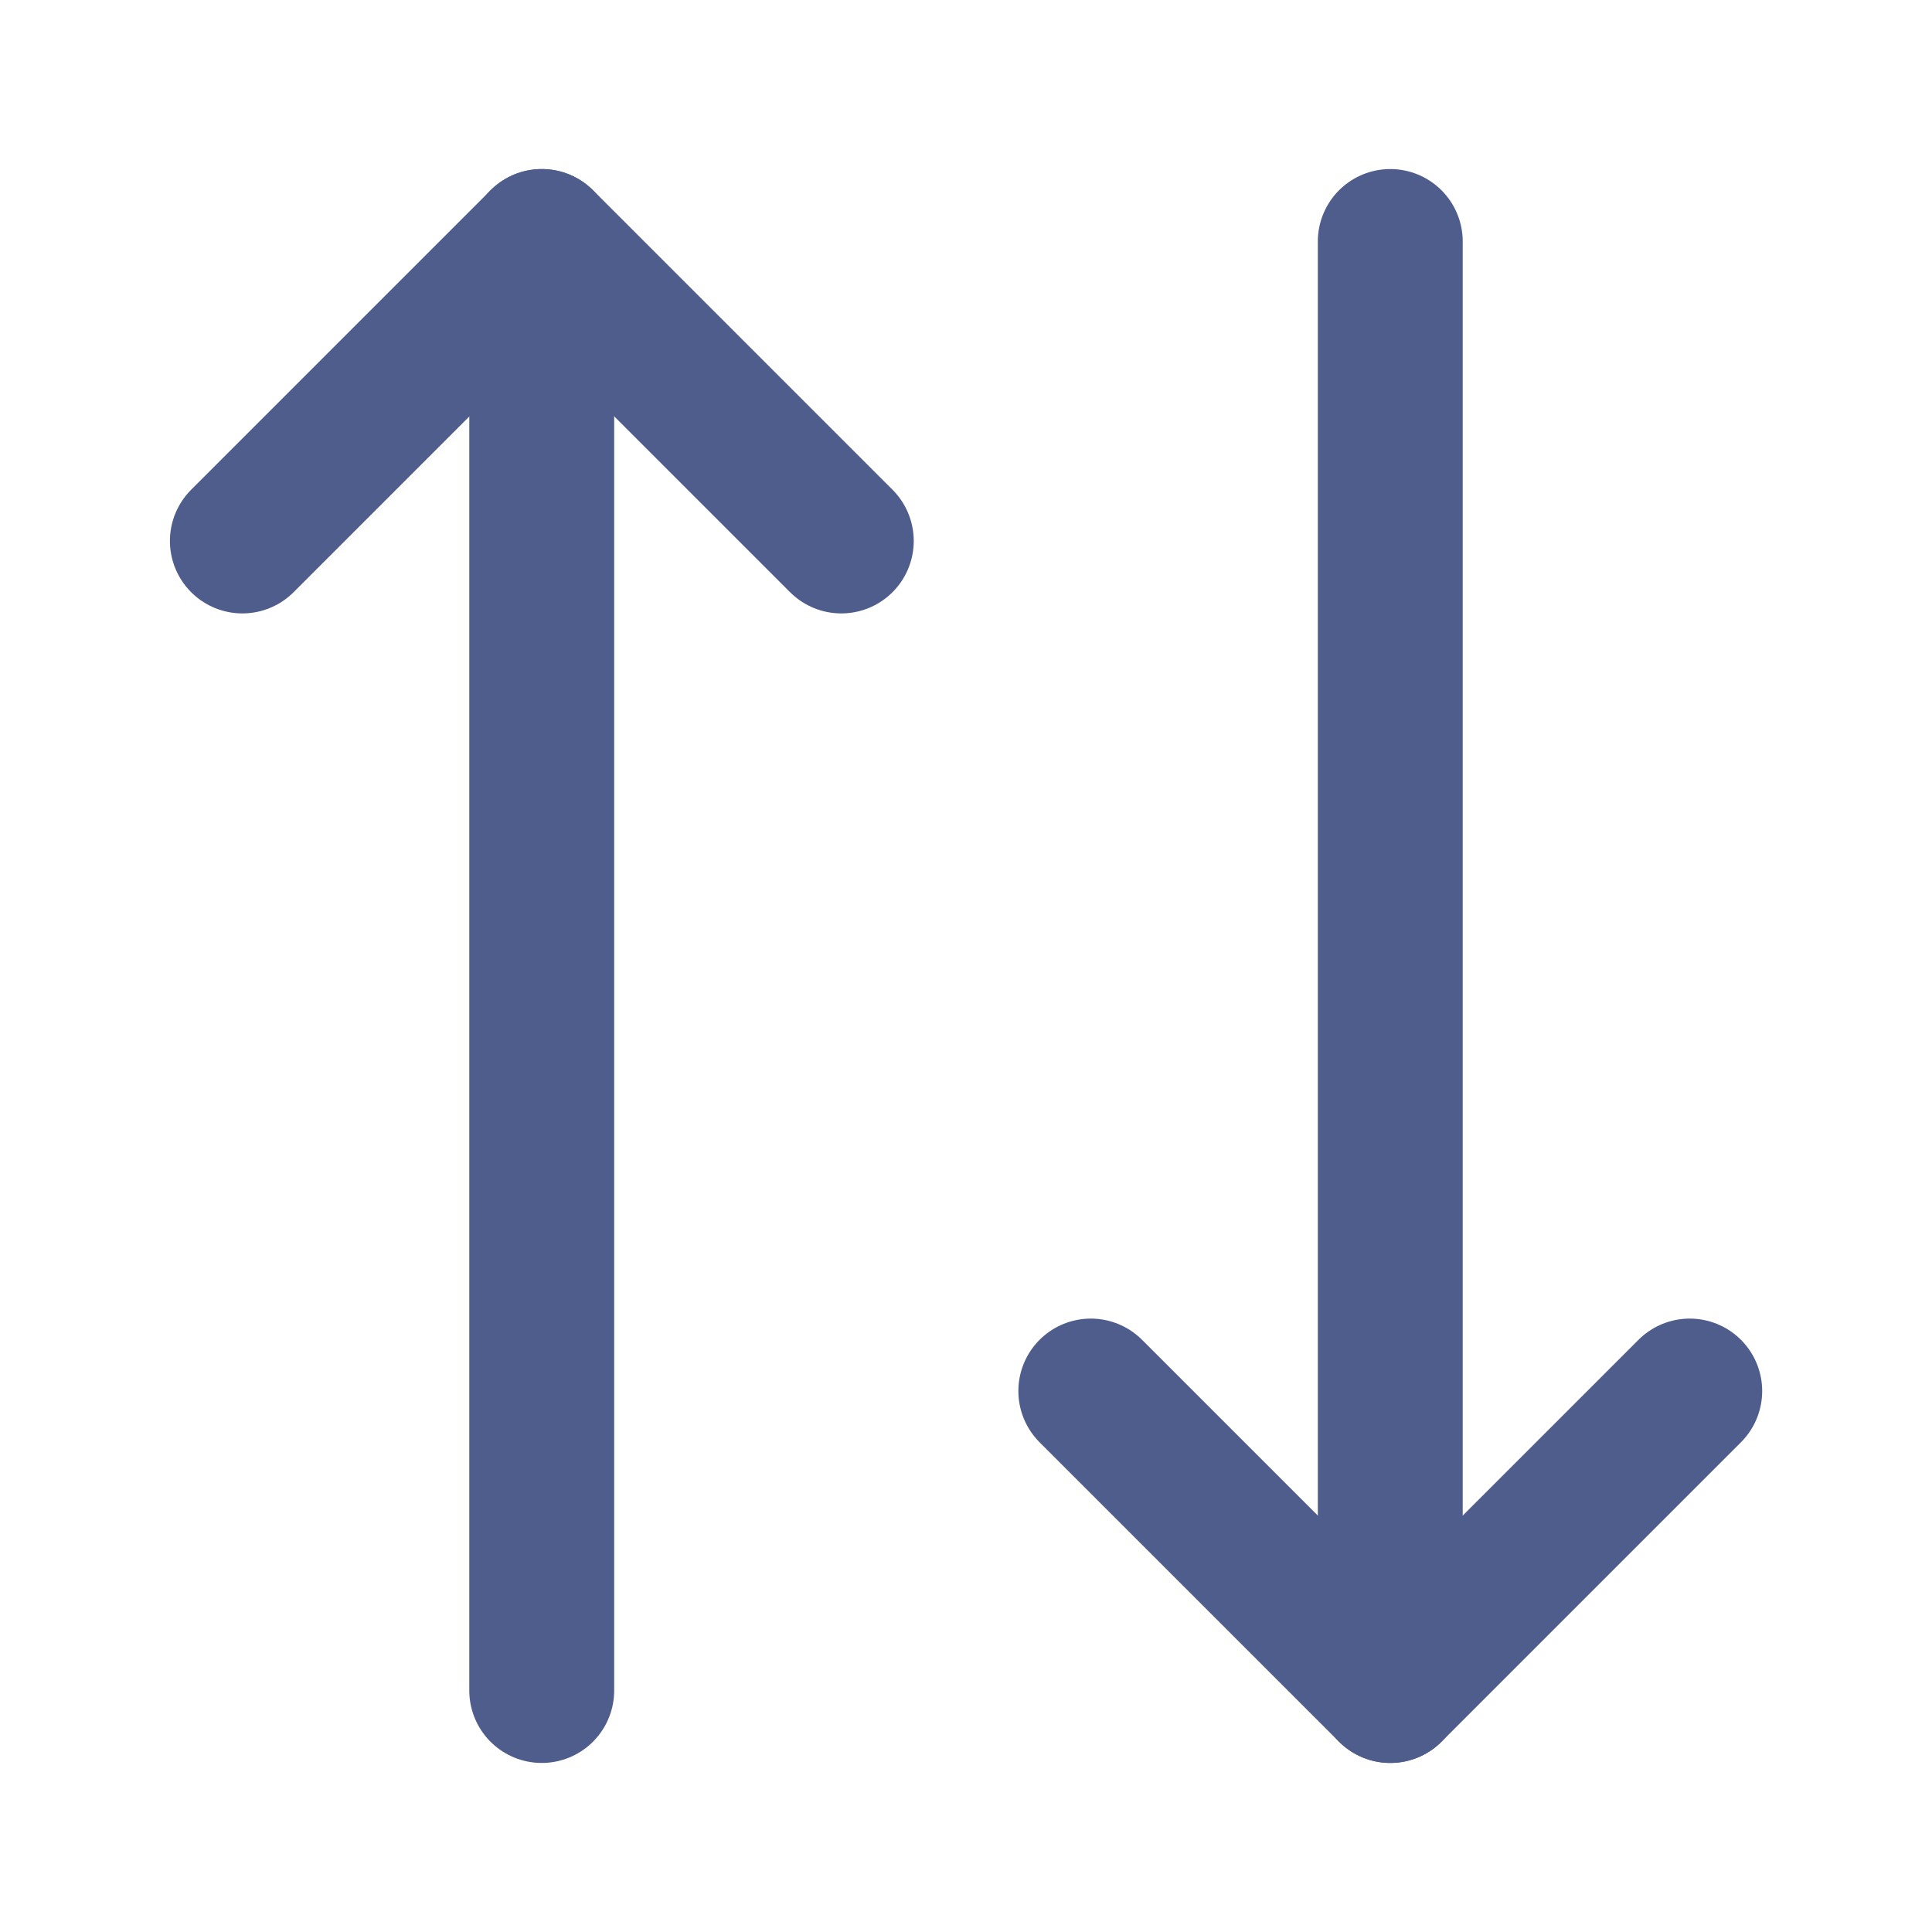
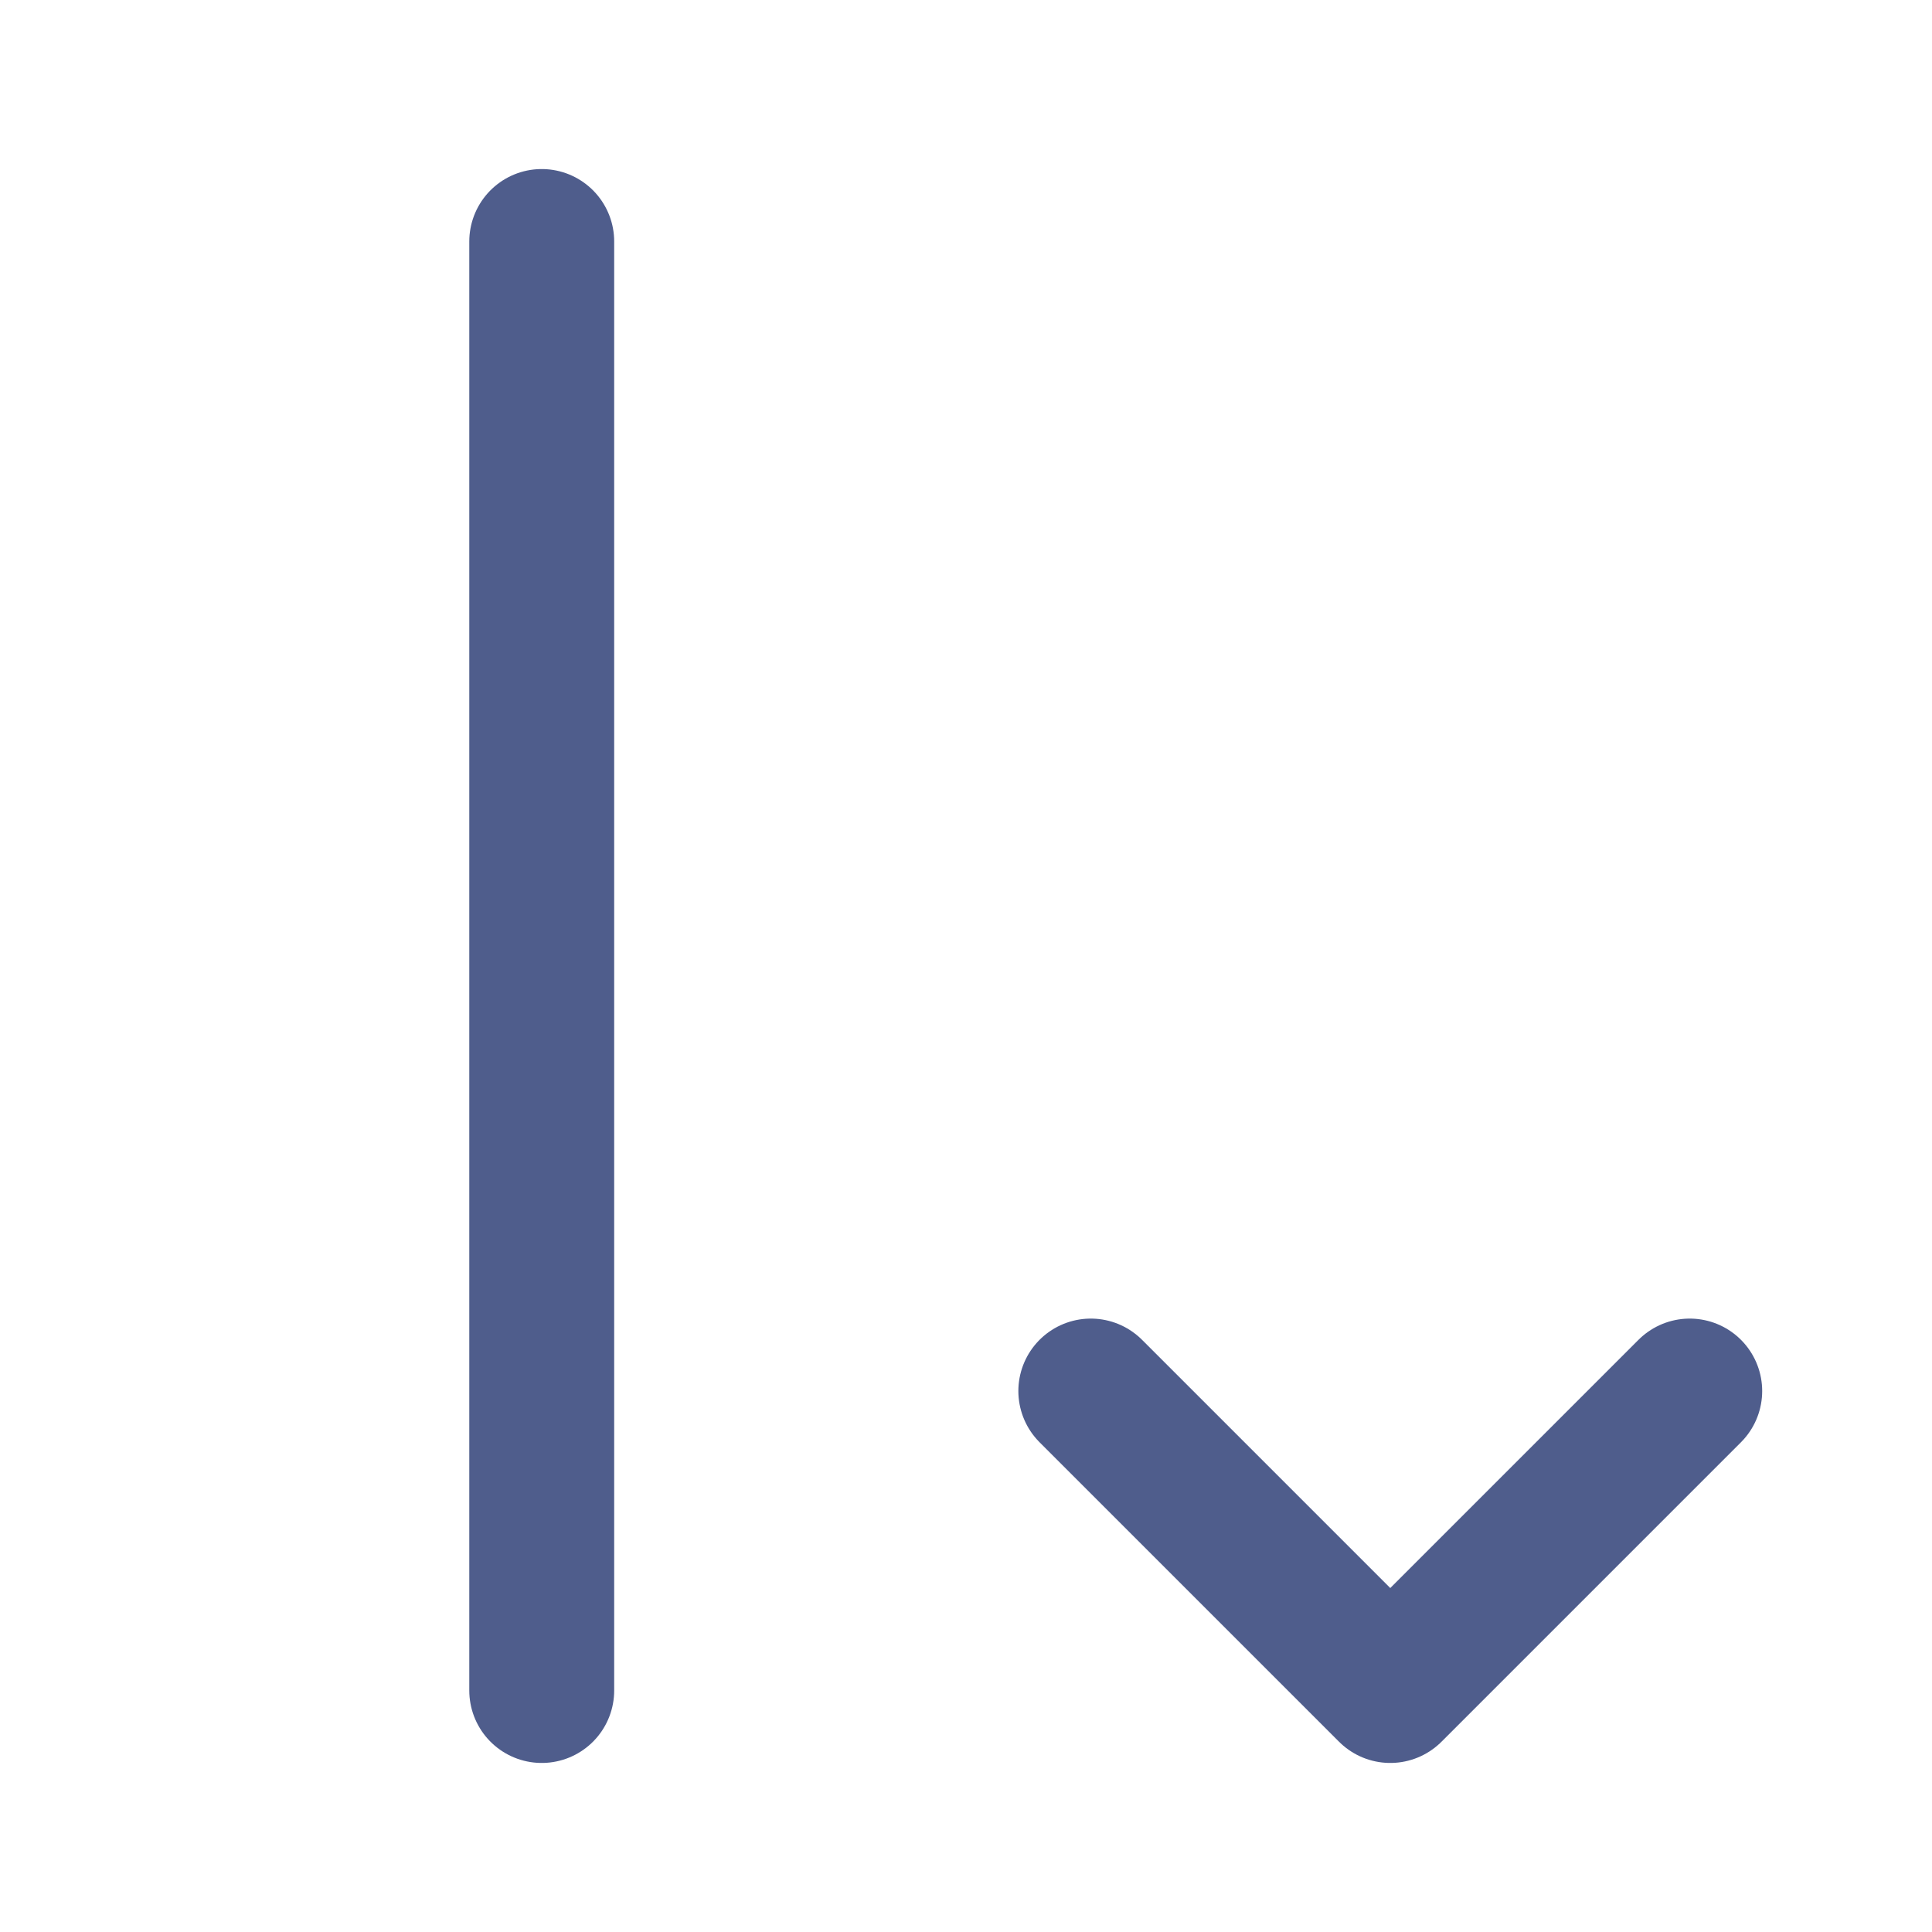
<svg xmlns="http://www.w3.org/2000/svg" fill="none" height="20" viewBox="0 0 20 20" width="20">
  <g stroke="#4f5d8c" stroke-linecap="round" stroke-linejoin="round" stroke-width="1.5">
-     <path d="m8.709 5.6-3.1-3.1-3.1 3.1" />
    <path d="m5.608 17.5v-15" />
    <path d="m11.292 14.4 3.1 3.1 3.1-3.1" />
-     <path d="m14.392 2.5v15" />
  </g>
</svg>